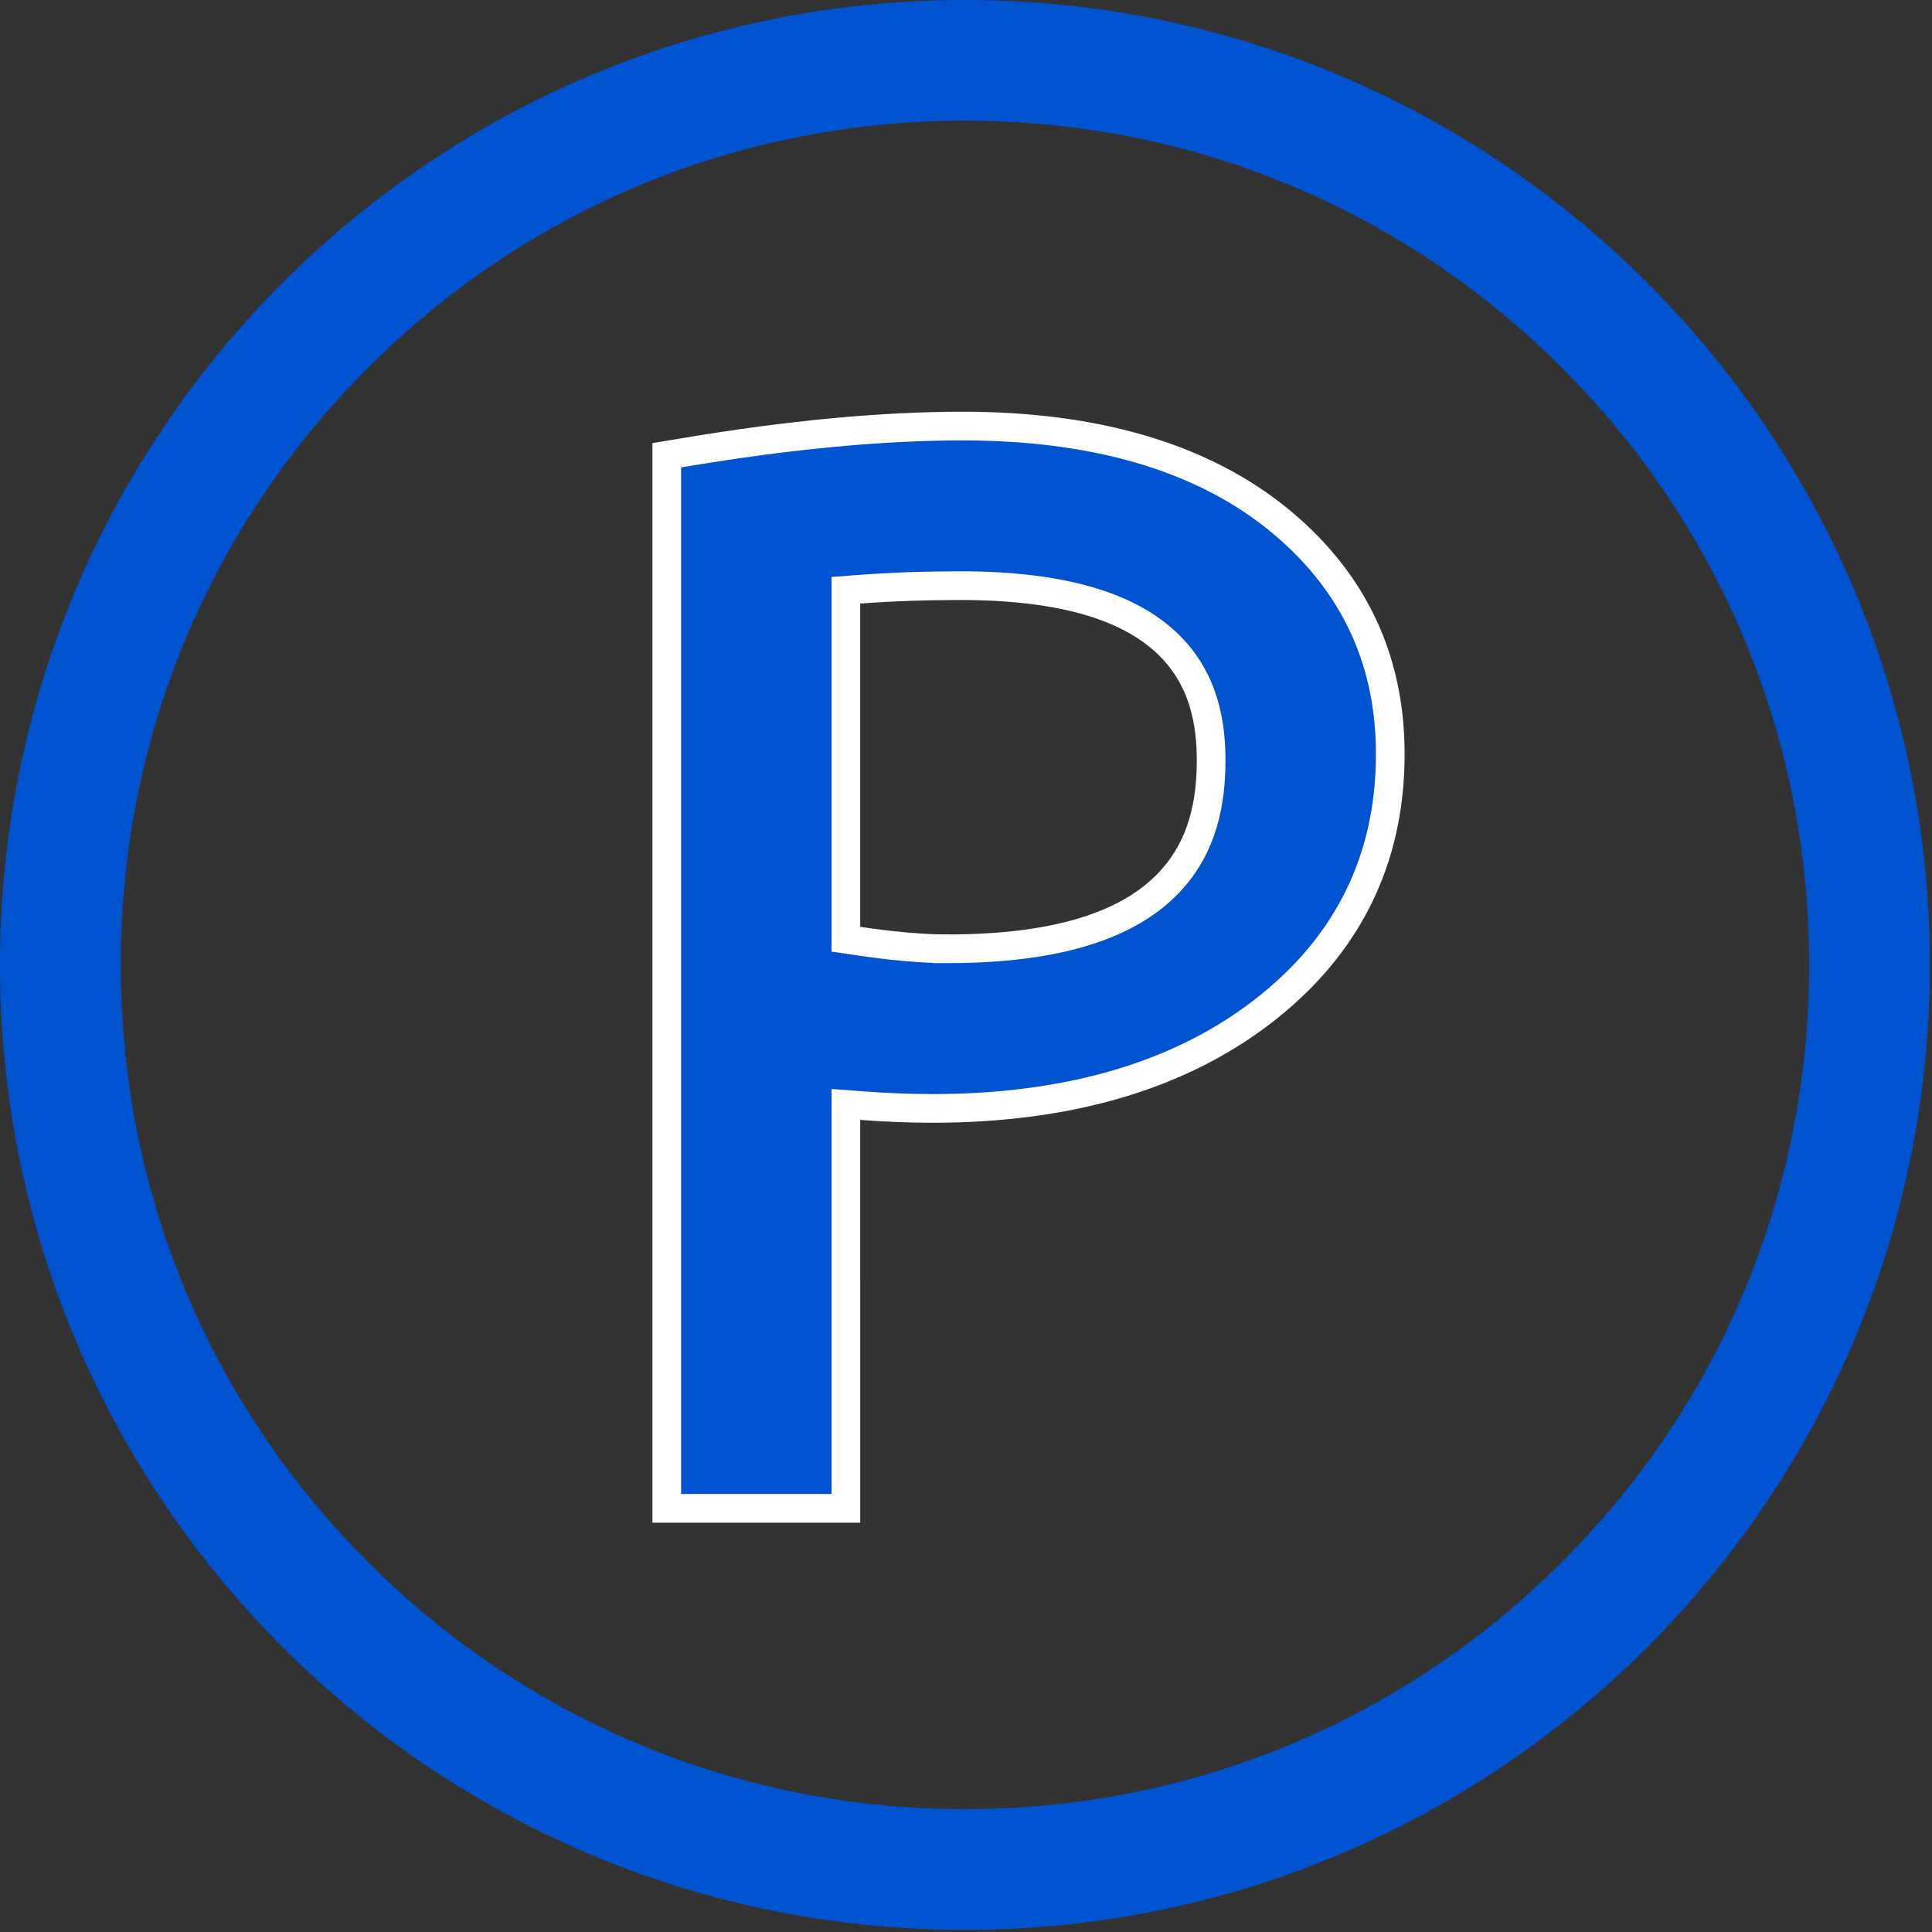
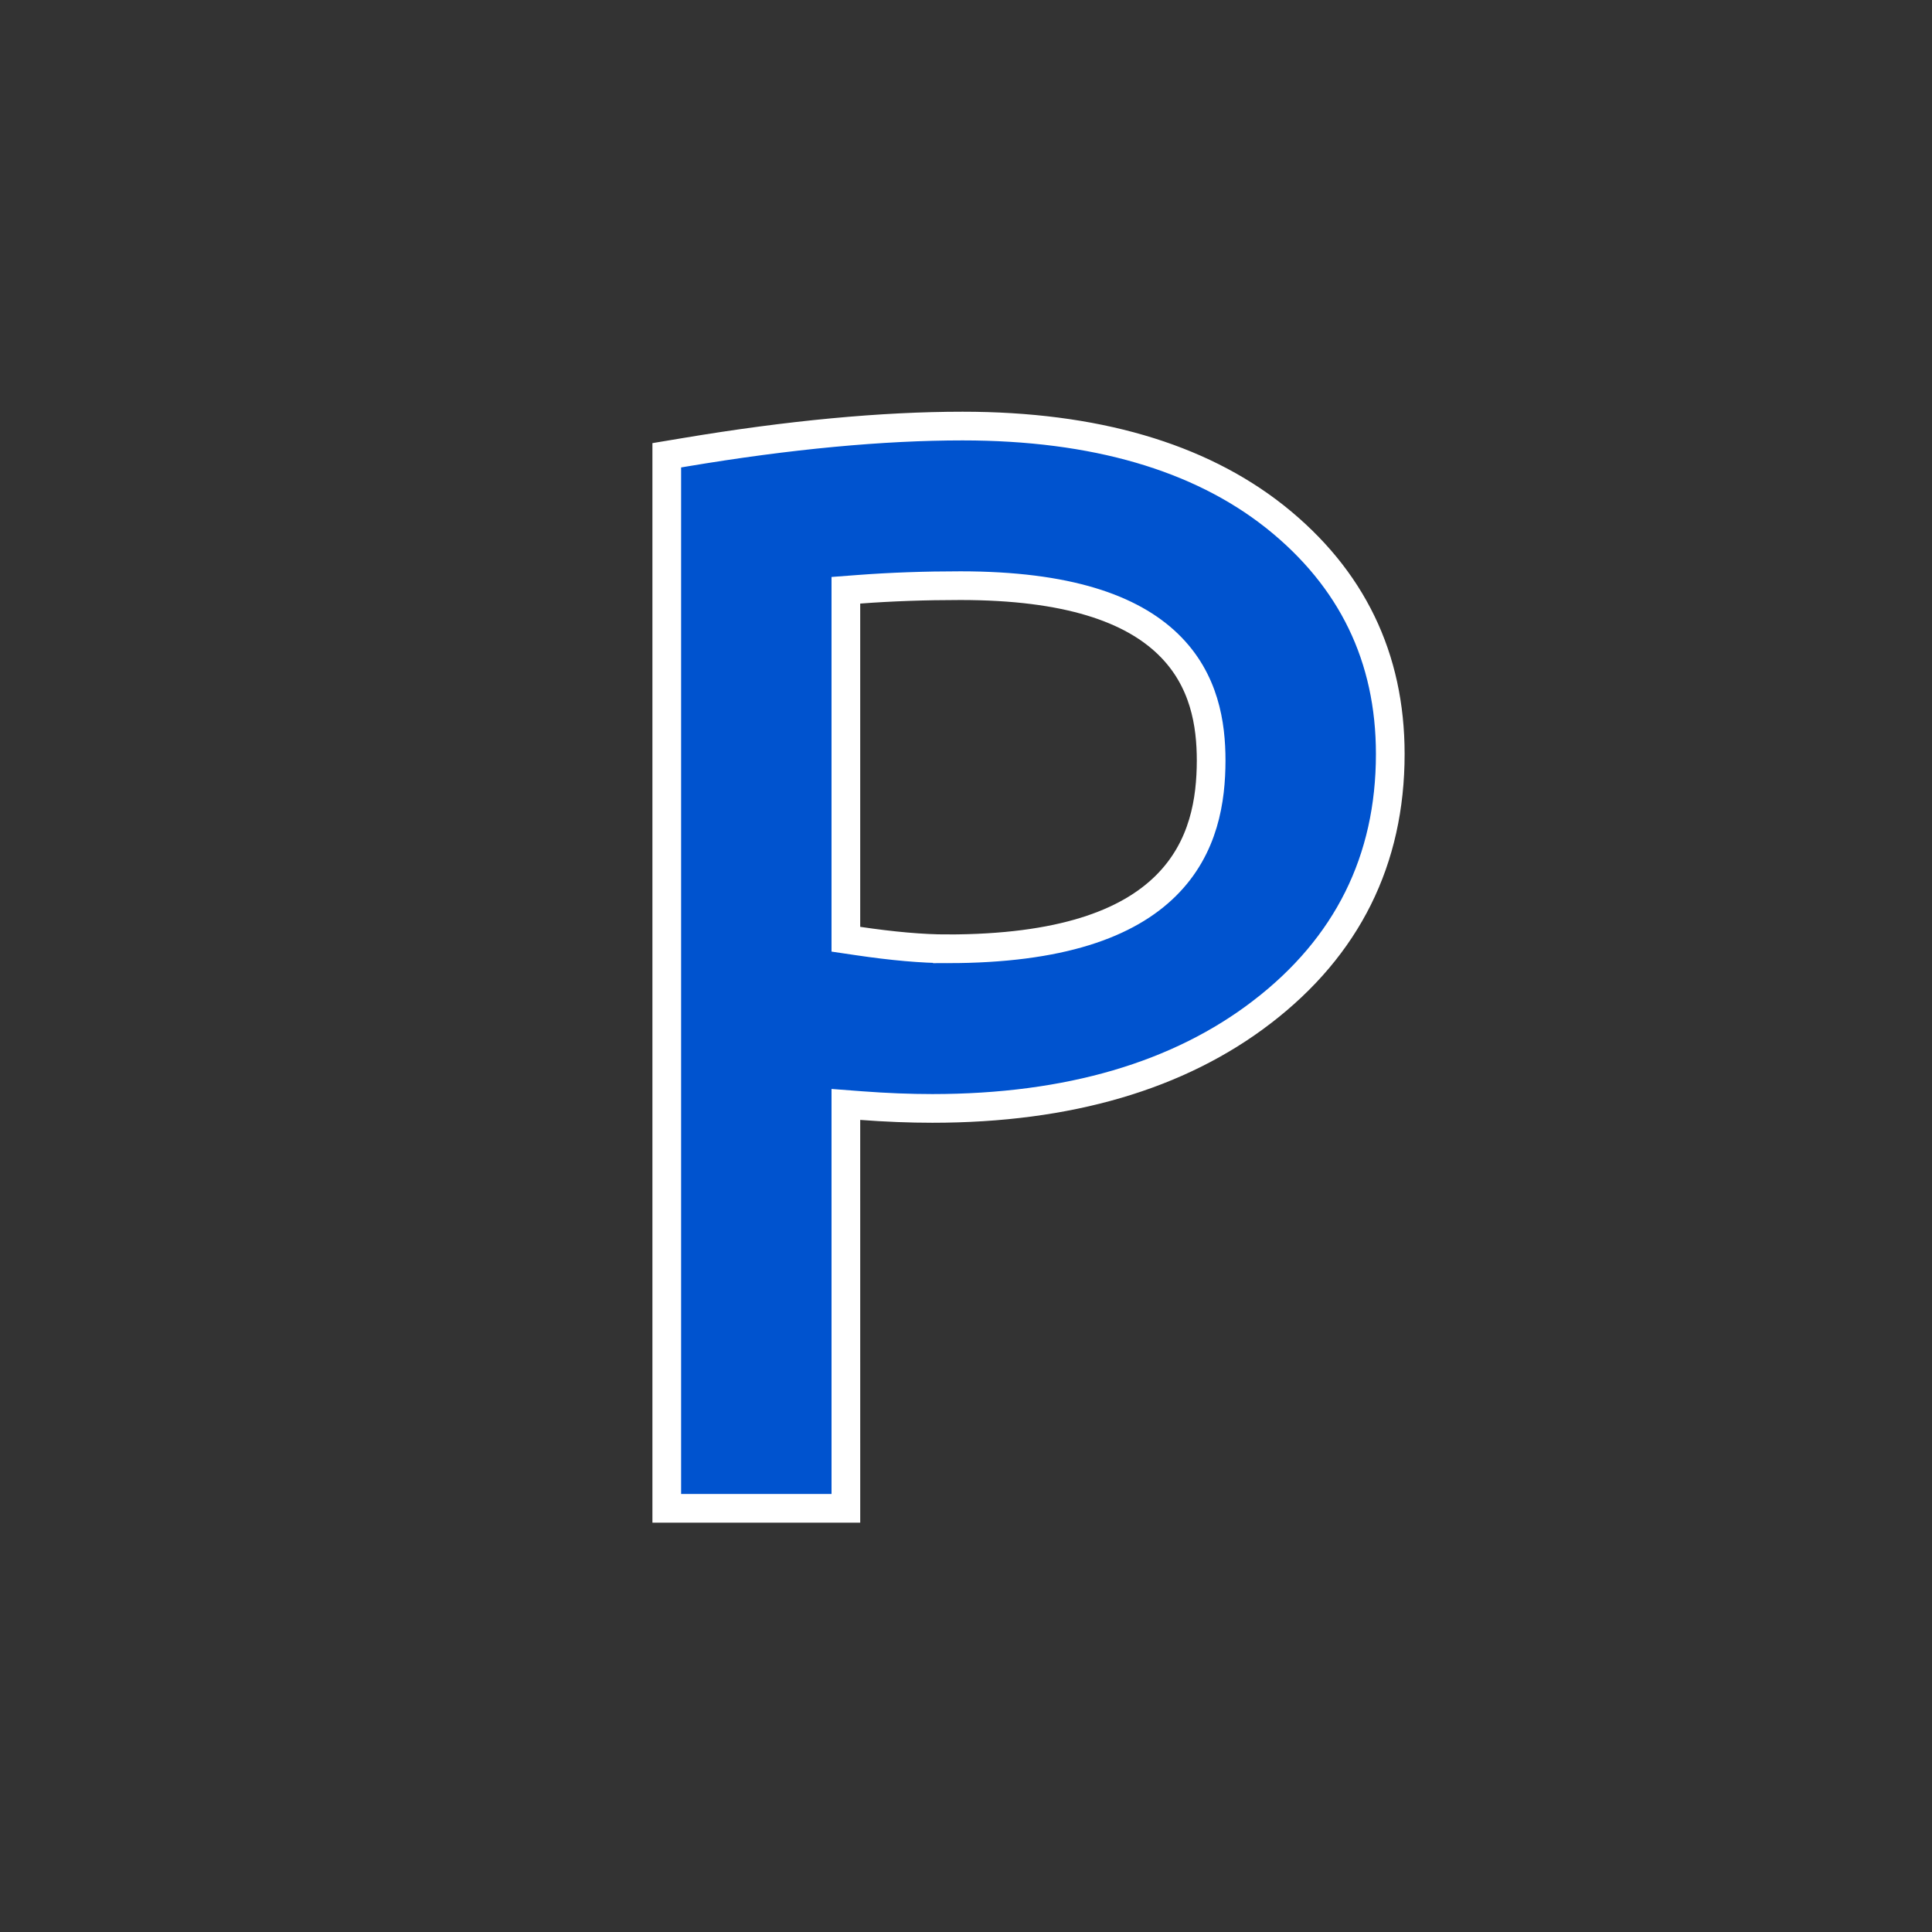
<svg xmlns="http://www.w3.org/2000/svg" width="606" height="606" viewBox="0 0 606 606" fill="none">
  <rect x="0" y="0" width="606" height="606" fill="#333333" stroke="none" />
-   <path d="M491.938 490.76H491.932L491.346 491.346C440.951 541.746 373.96 569.463 302.667 569.463C231.374 569.463 164.372 541.746 113.988 491.351L112.573 492.765L113.988 491.351C63.587 440.951 35.871 373.96 35.871 302.659C35.871 231.358 63.587 164.364 113.982 113.98L113.982 113.98C164.383 63.579 231.374 35.863 302.675 35.863C373.976 35.863 440.969 63.579 491.354 113.974L492.768 112.56L491.354 113.974C541.754 164.375 569.471 231.366 569.471 302.667C569.471 373.692 541.968 440.443 491.938 490.76ZM302.667 2C136.629 2 2 136.629 2 302.667C2 468.705 136.629 603.333 302.667 603.333C468.705 603.333 603.333 468.705 603.333 302.667C603.333 136.629 468.705 2 302.667 2Z" fill="#0053CF" stroke="#0053CF" stroke-width="4" />
  <path d="M399.644 161.869L400.119 162.243C424.048 181.369 436.083 206.228 436.078 236.512V236.512C436.078 269.808 422.561 296.945 395.804 317.463L395.803 317.464C369.833 337.392 335.194 347.67 292.443 347.67C285.472 347.67 277.971 347.378 270.158 346.787L265.318 346.42L265.318 351.274L265.323 473.107H209.141V142.806L214.787 141.865L214.792 141.864C247.539 136.368 276.851 133.64 301.927 133.64C343.448 133.64 376.102 143.338 399.644 161.869ZM269.159 295.167C279.887 296.753 289.304 297.606 297.144 297.606L297.144 297.607C332.736 297.607 353.701 289.722 365.705 277.812C377.763 265.847 379.857 250.73 379.895 238.615V238.601C379.895 227.31 377.902 213.197 366.371 202.045C354.924 190.975 334.984 183.7 301.25 183.7C290.103 183.7 279.458 184.078 269.478 184.832L265.318 185.147V189.32V290.716V294.599L269.159 295.167Z" fill="#0053CF" stroke="white" stroke-width="9" />
</svg>